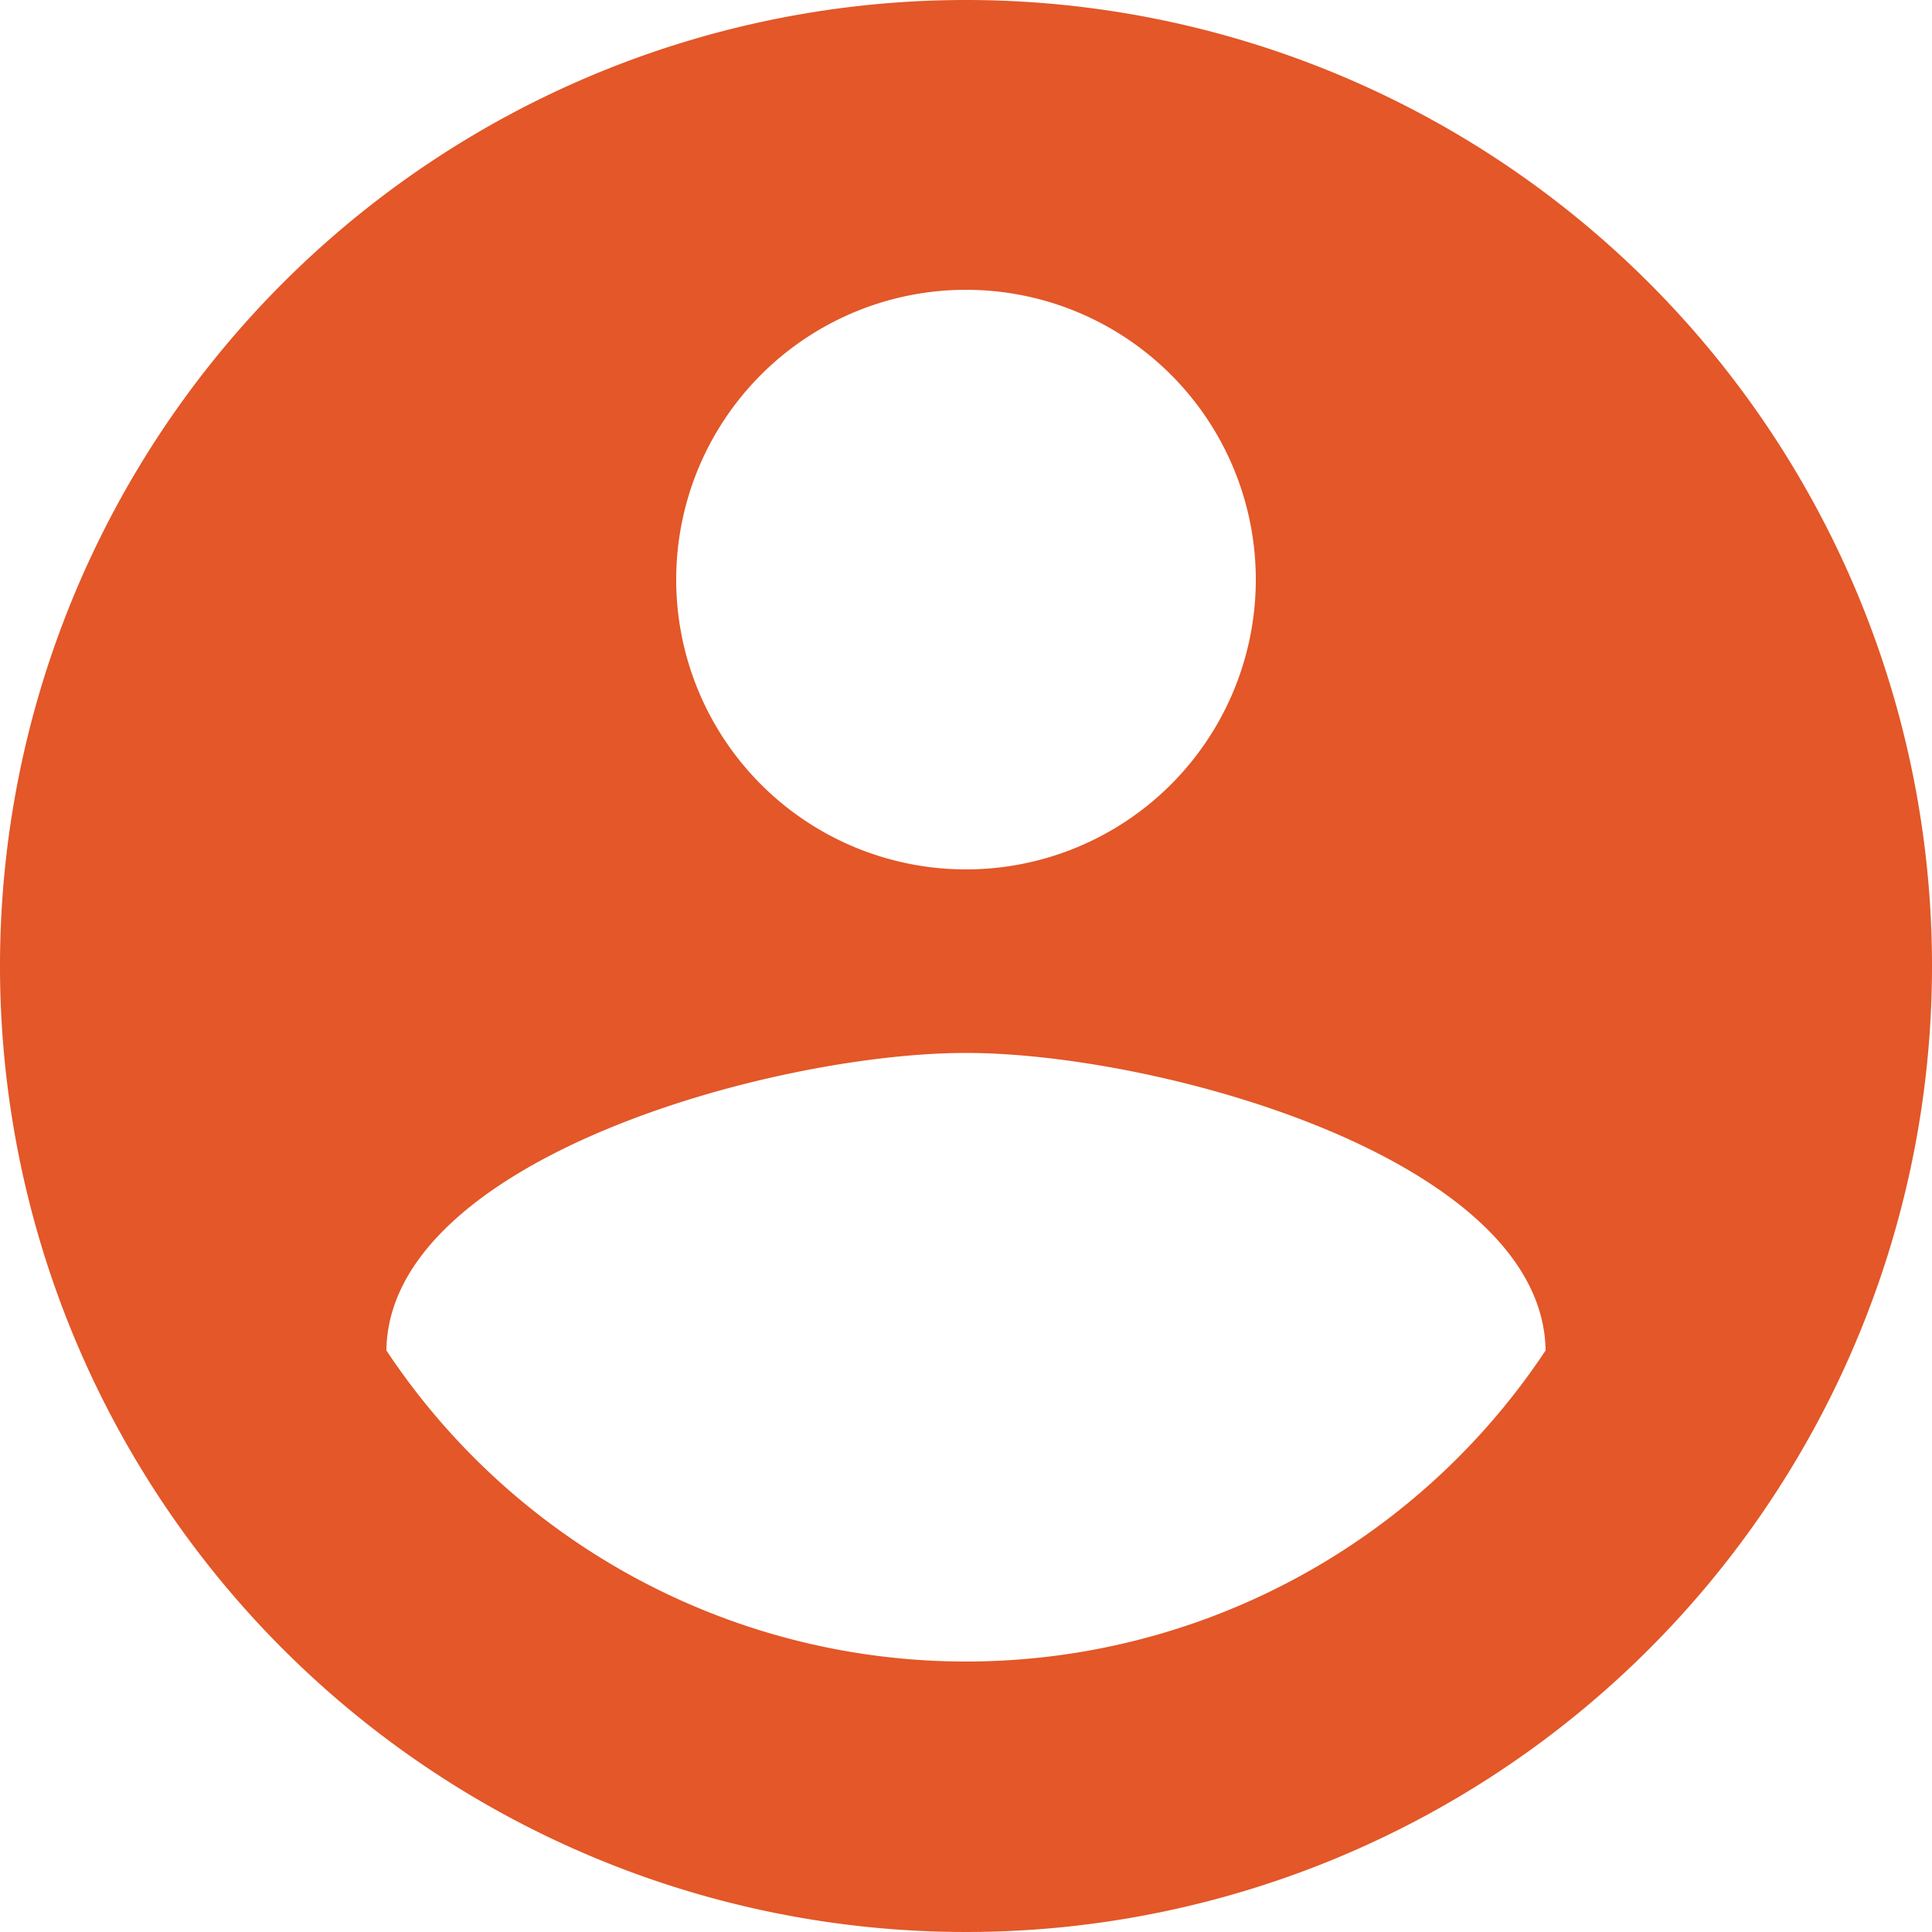
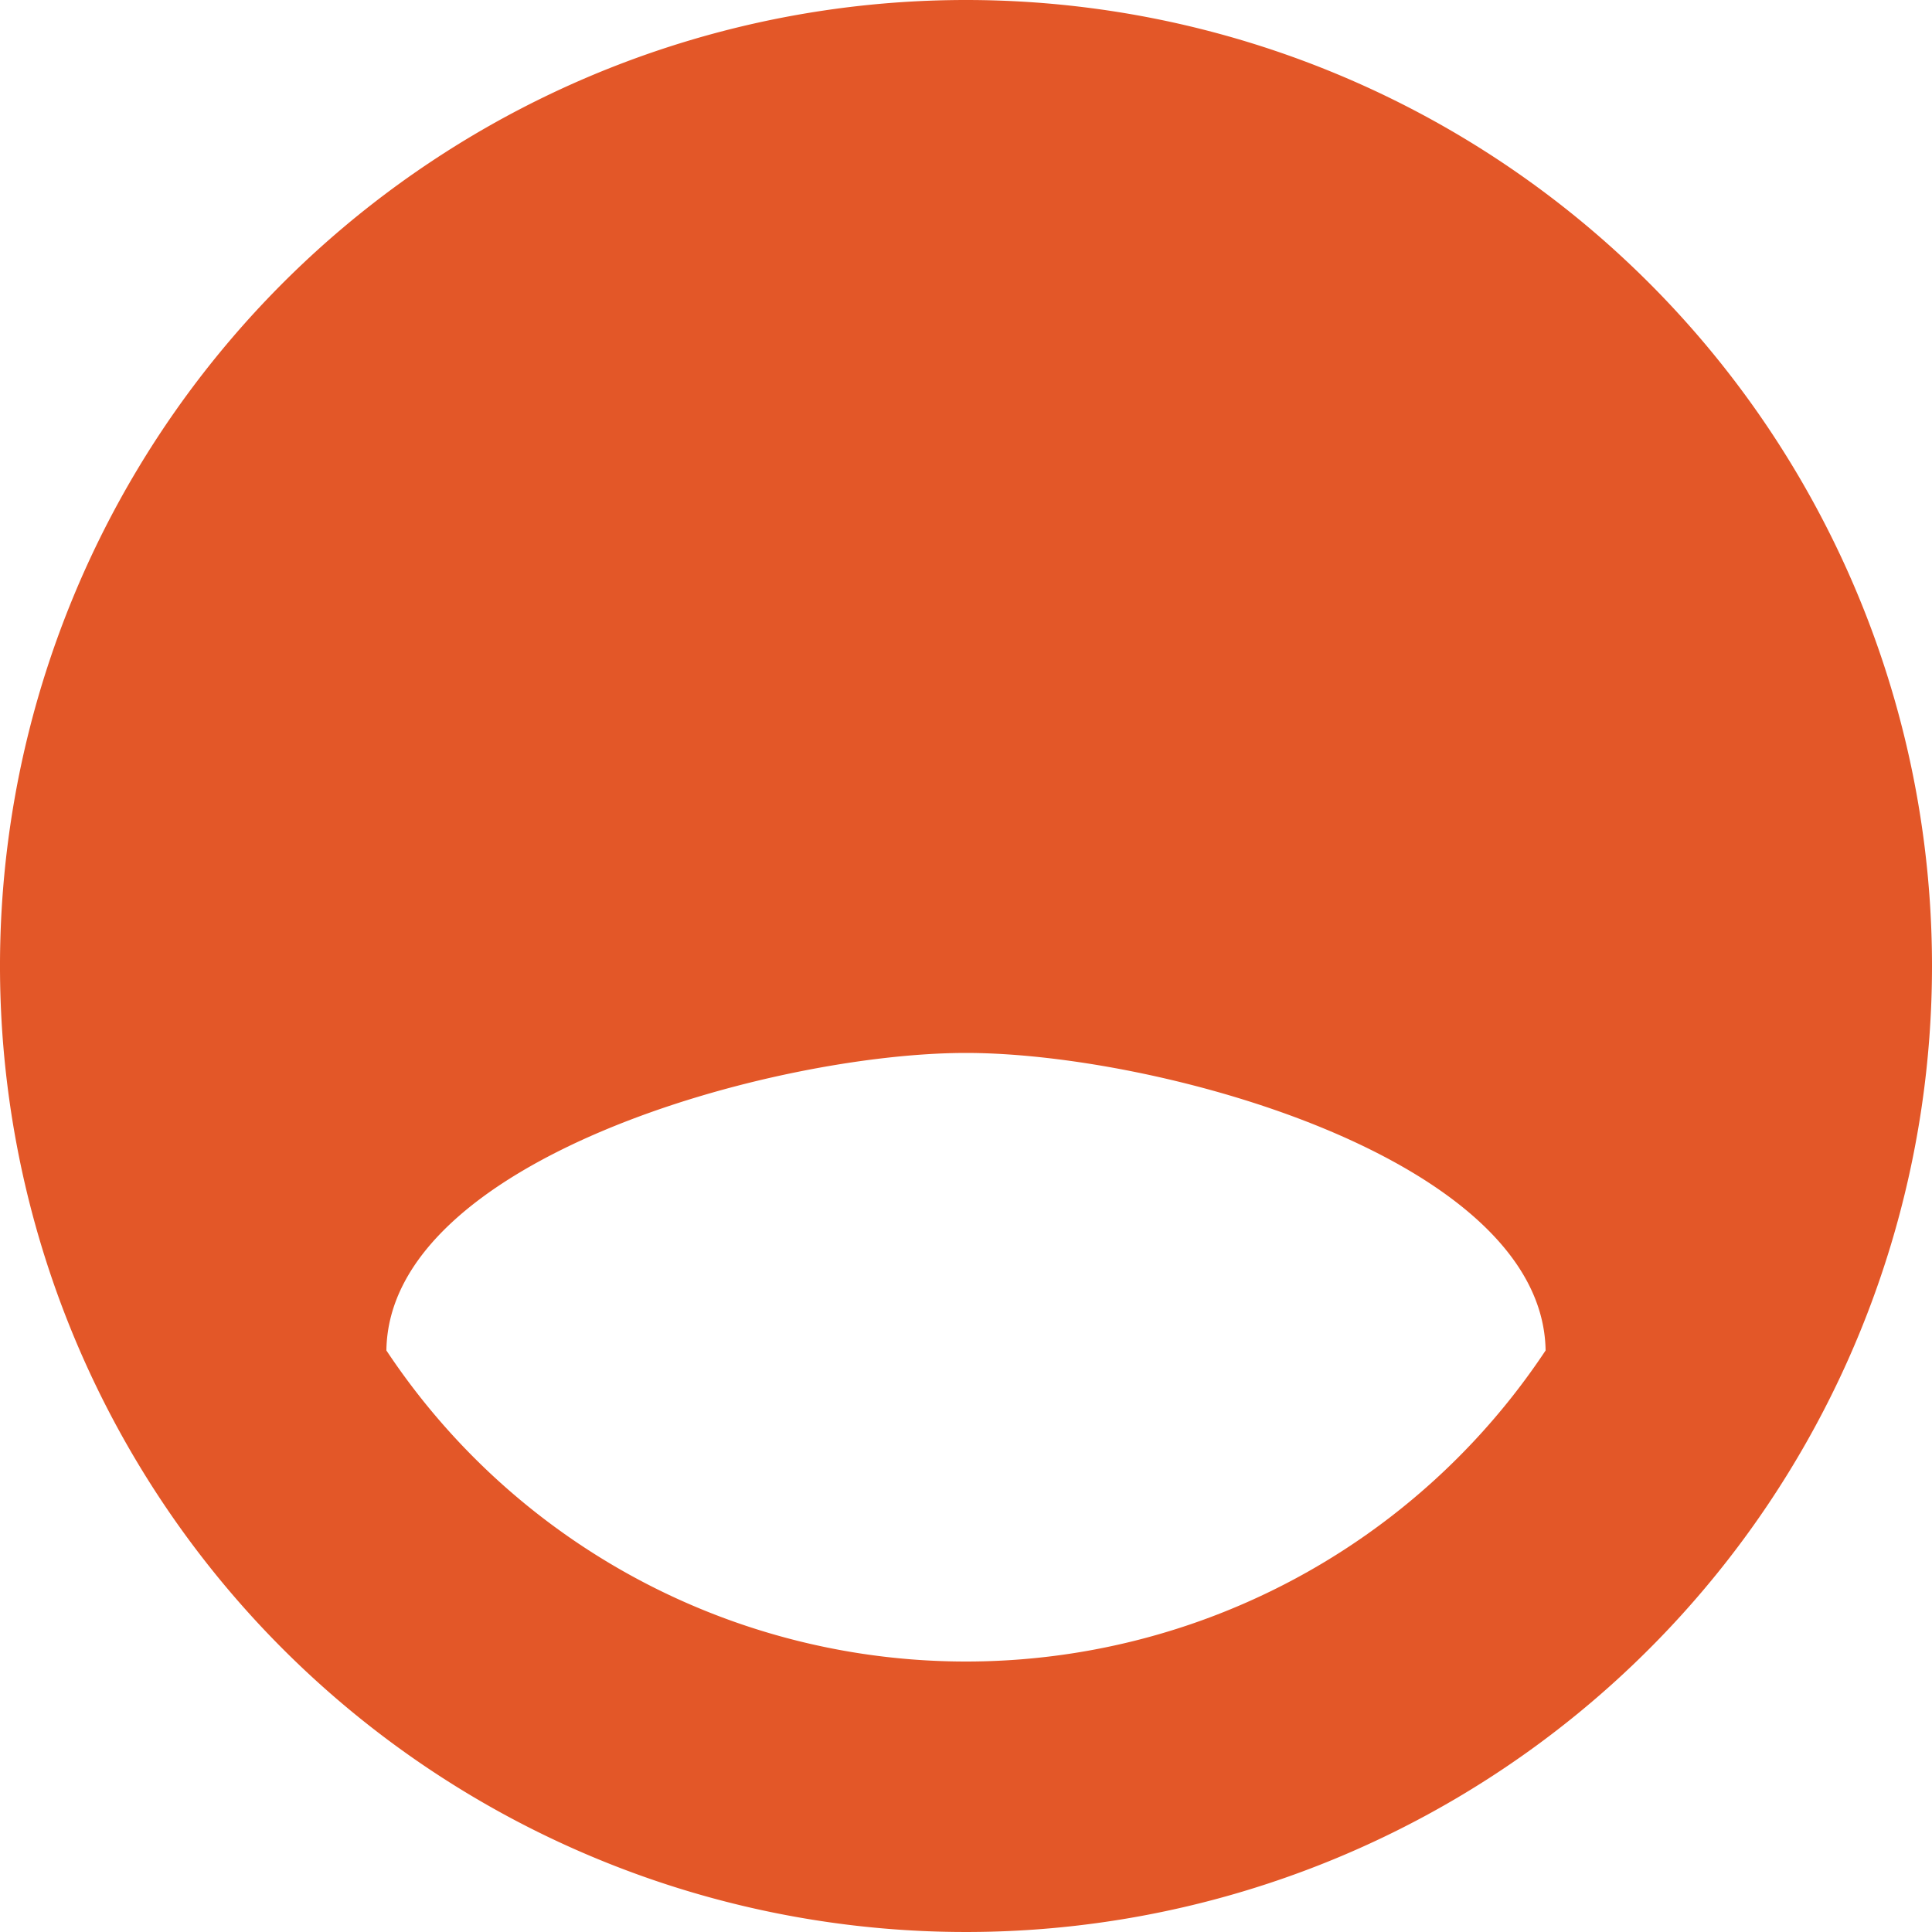
<svg xmlns="http://www.w3.org/2000/svg" id="Frame_427318657" data-name="Frame 427318657" width="20" height="20" viewBox="0 0 20 20">
-   <path id="icon_demo_account" data-name="icon / demo account" d="M20,10A10,10,0,1,1,10,0,10,10,0,0,1,20,10ZM7,6a3,3,0,1,0,3-3A3,3,0,0,0,7,6Zm9,7.98c-.03-1.985-4.005-3.08-6-3.08s-5.975,1.1-6,3.08a7.2,7.2,0,0,0,12,0Z" fill="#e35728" />
+   <path id="icon_demo_account" data-name="icon / demo account" d="M20,10A10,10,0,1,1,10,0,10,10,0,0,1,20,10ZM7,6A3,3,0,0,0,7,6Zm9,7.98c-.03-1.985-4.005-3.08-6-3.08s-5.975,1.1-6,3.08a7.2,7.2,0,0,0,12,0Z" fill="#e35728" />
</svg>